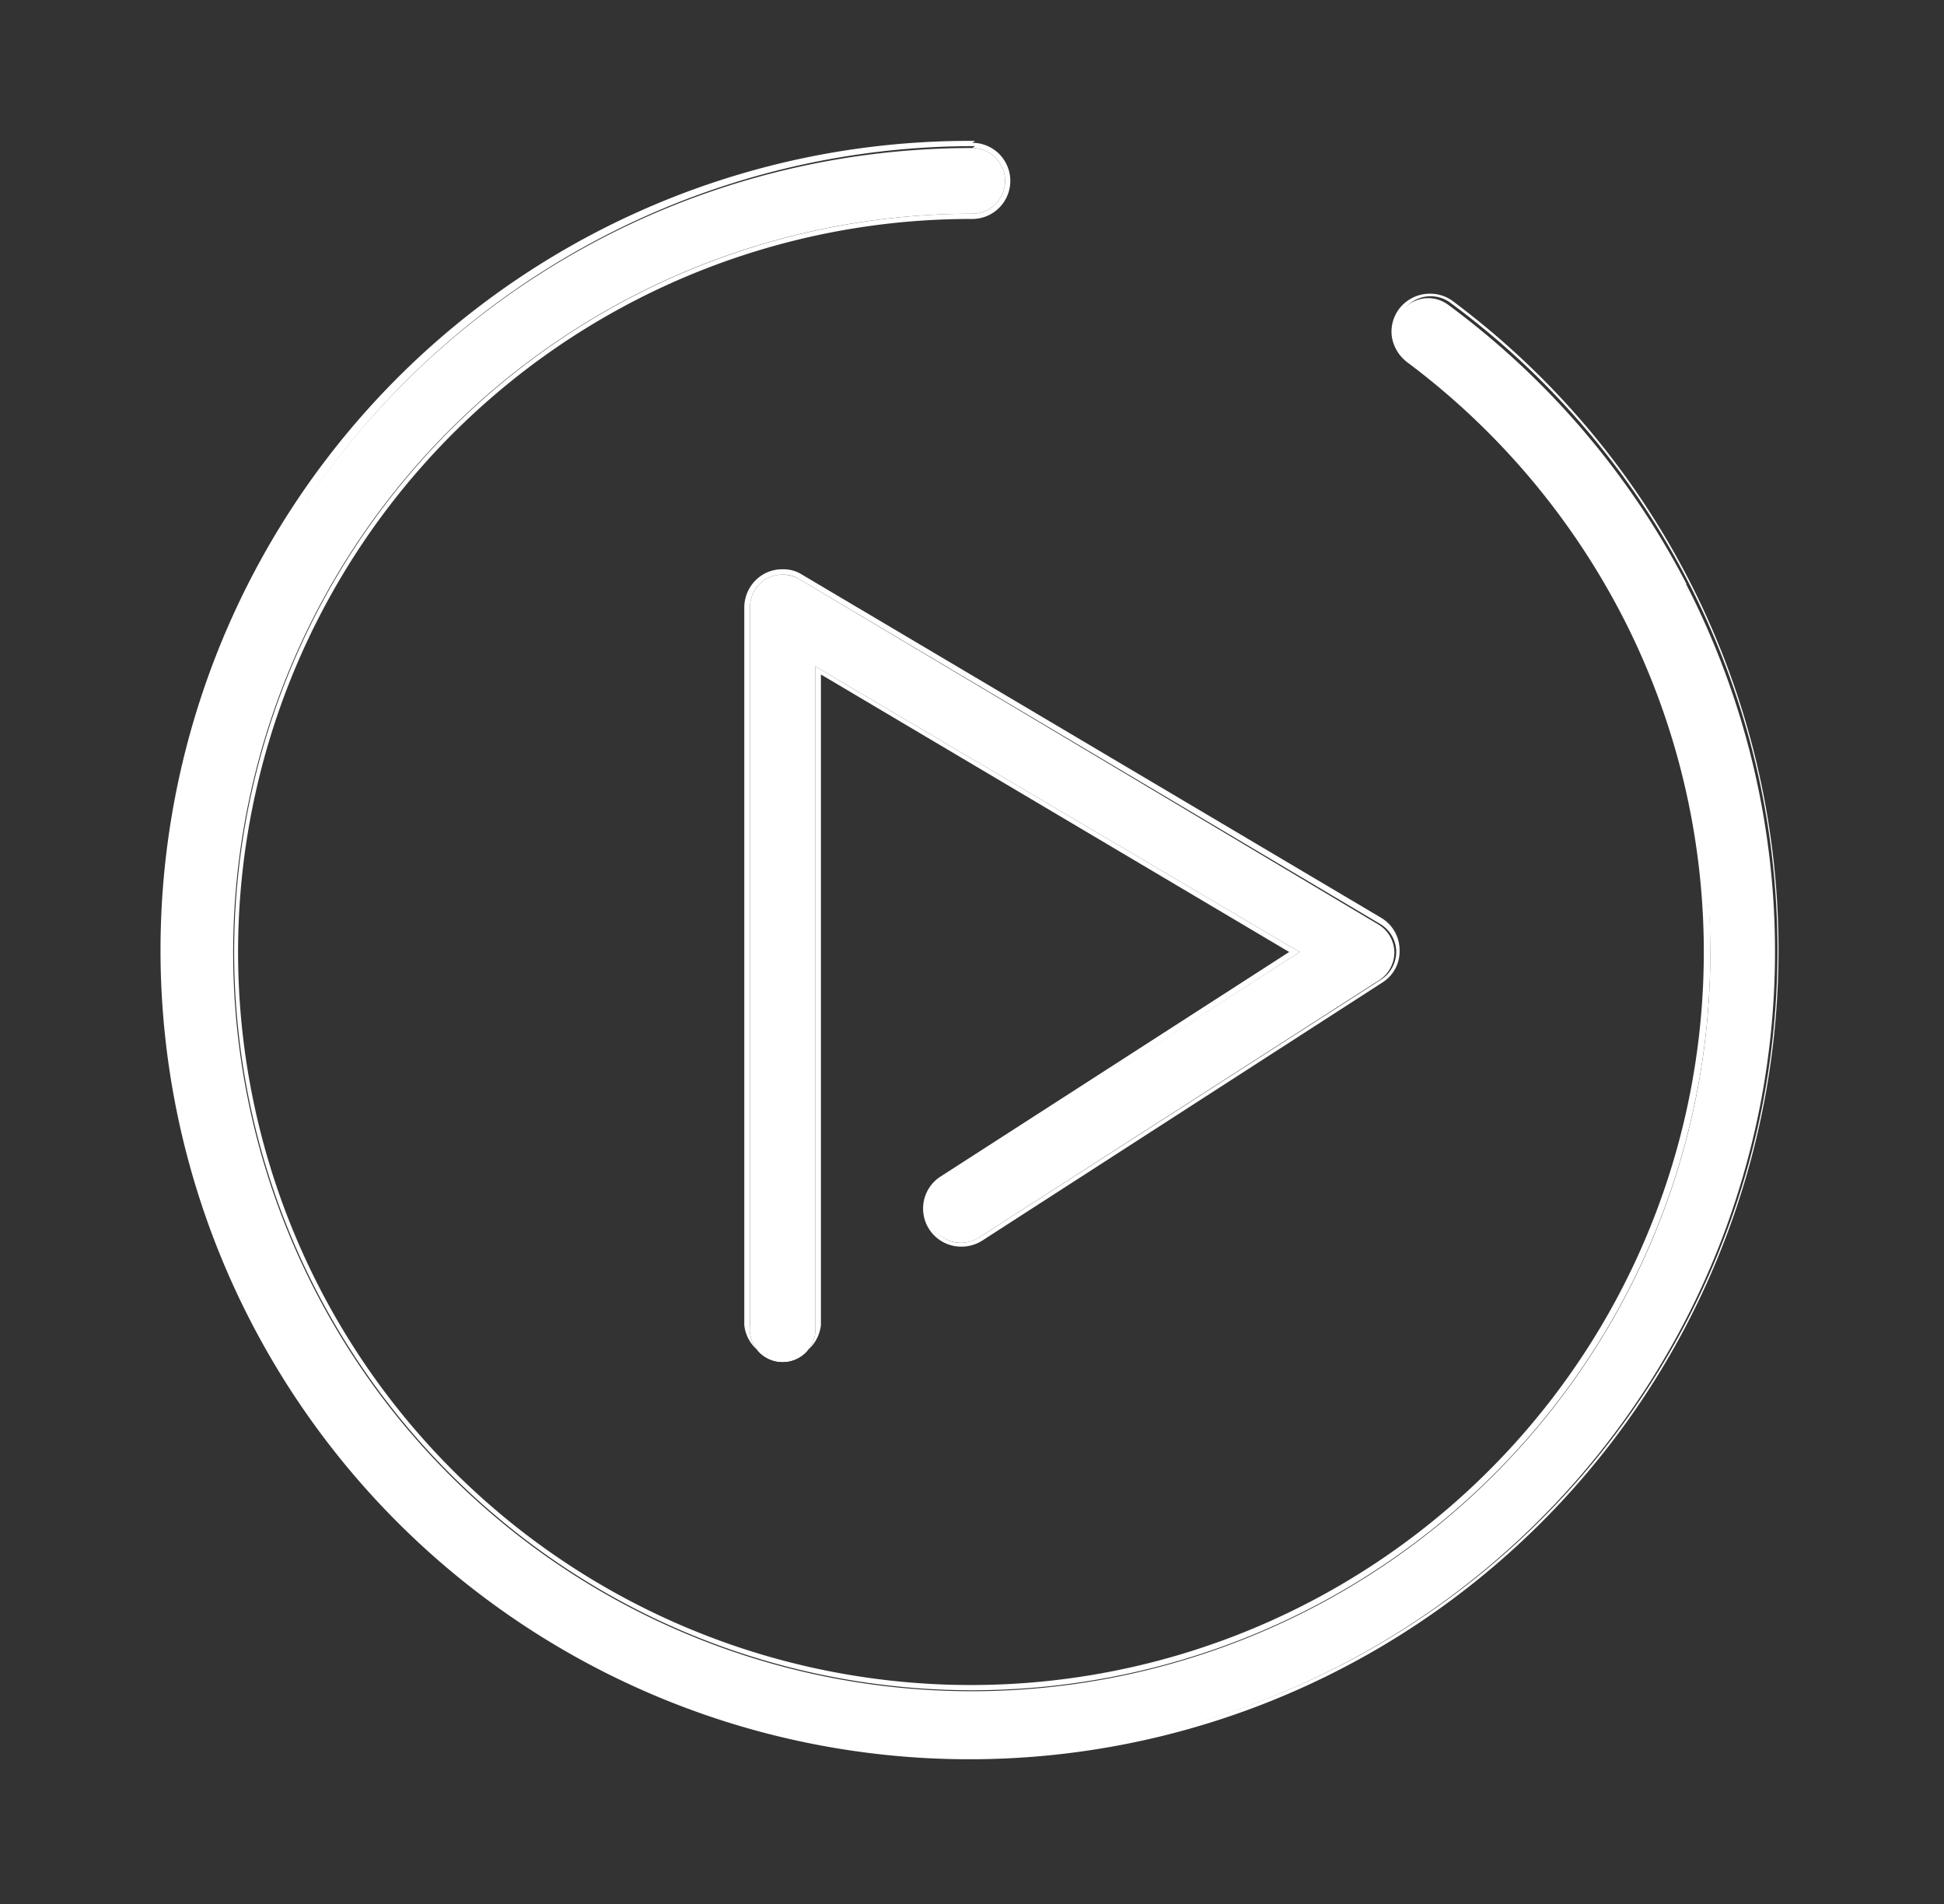
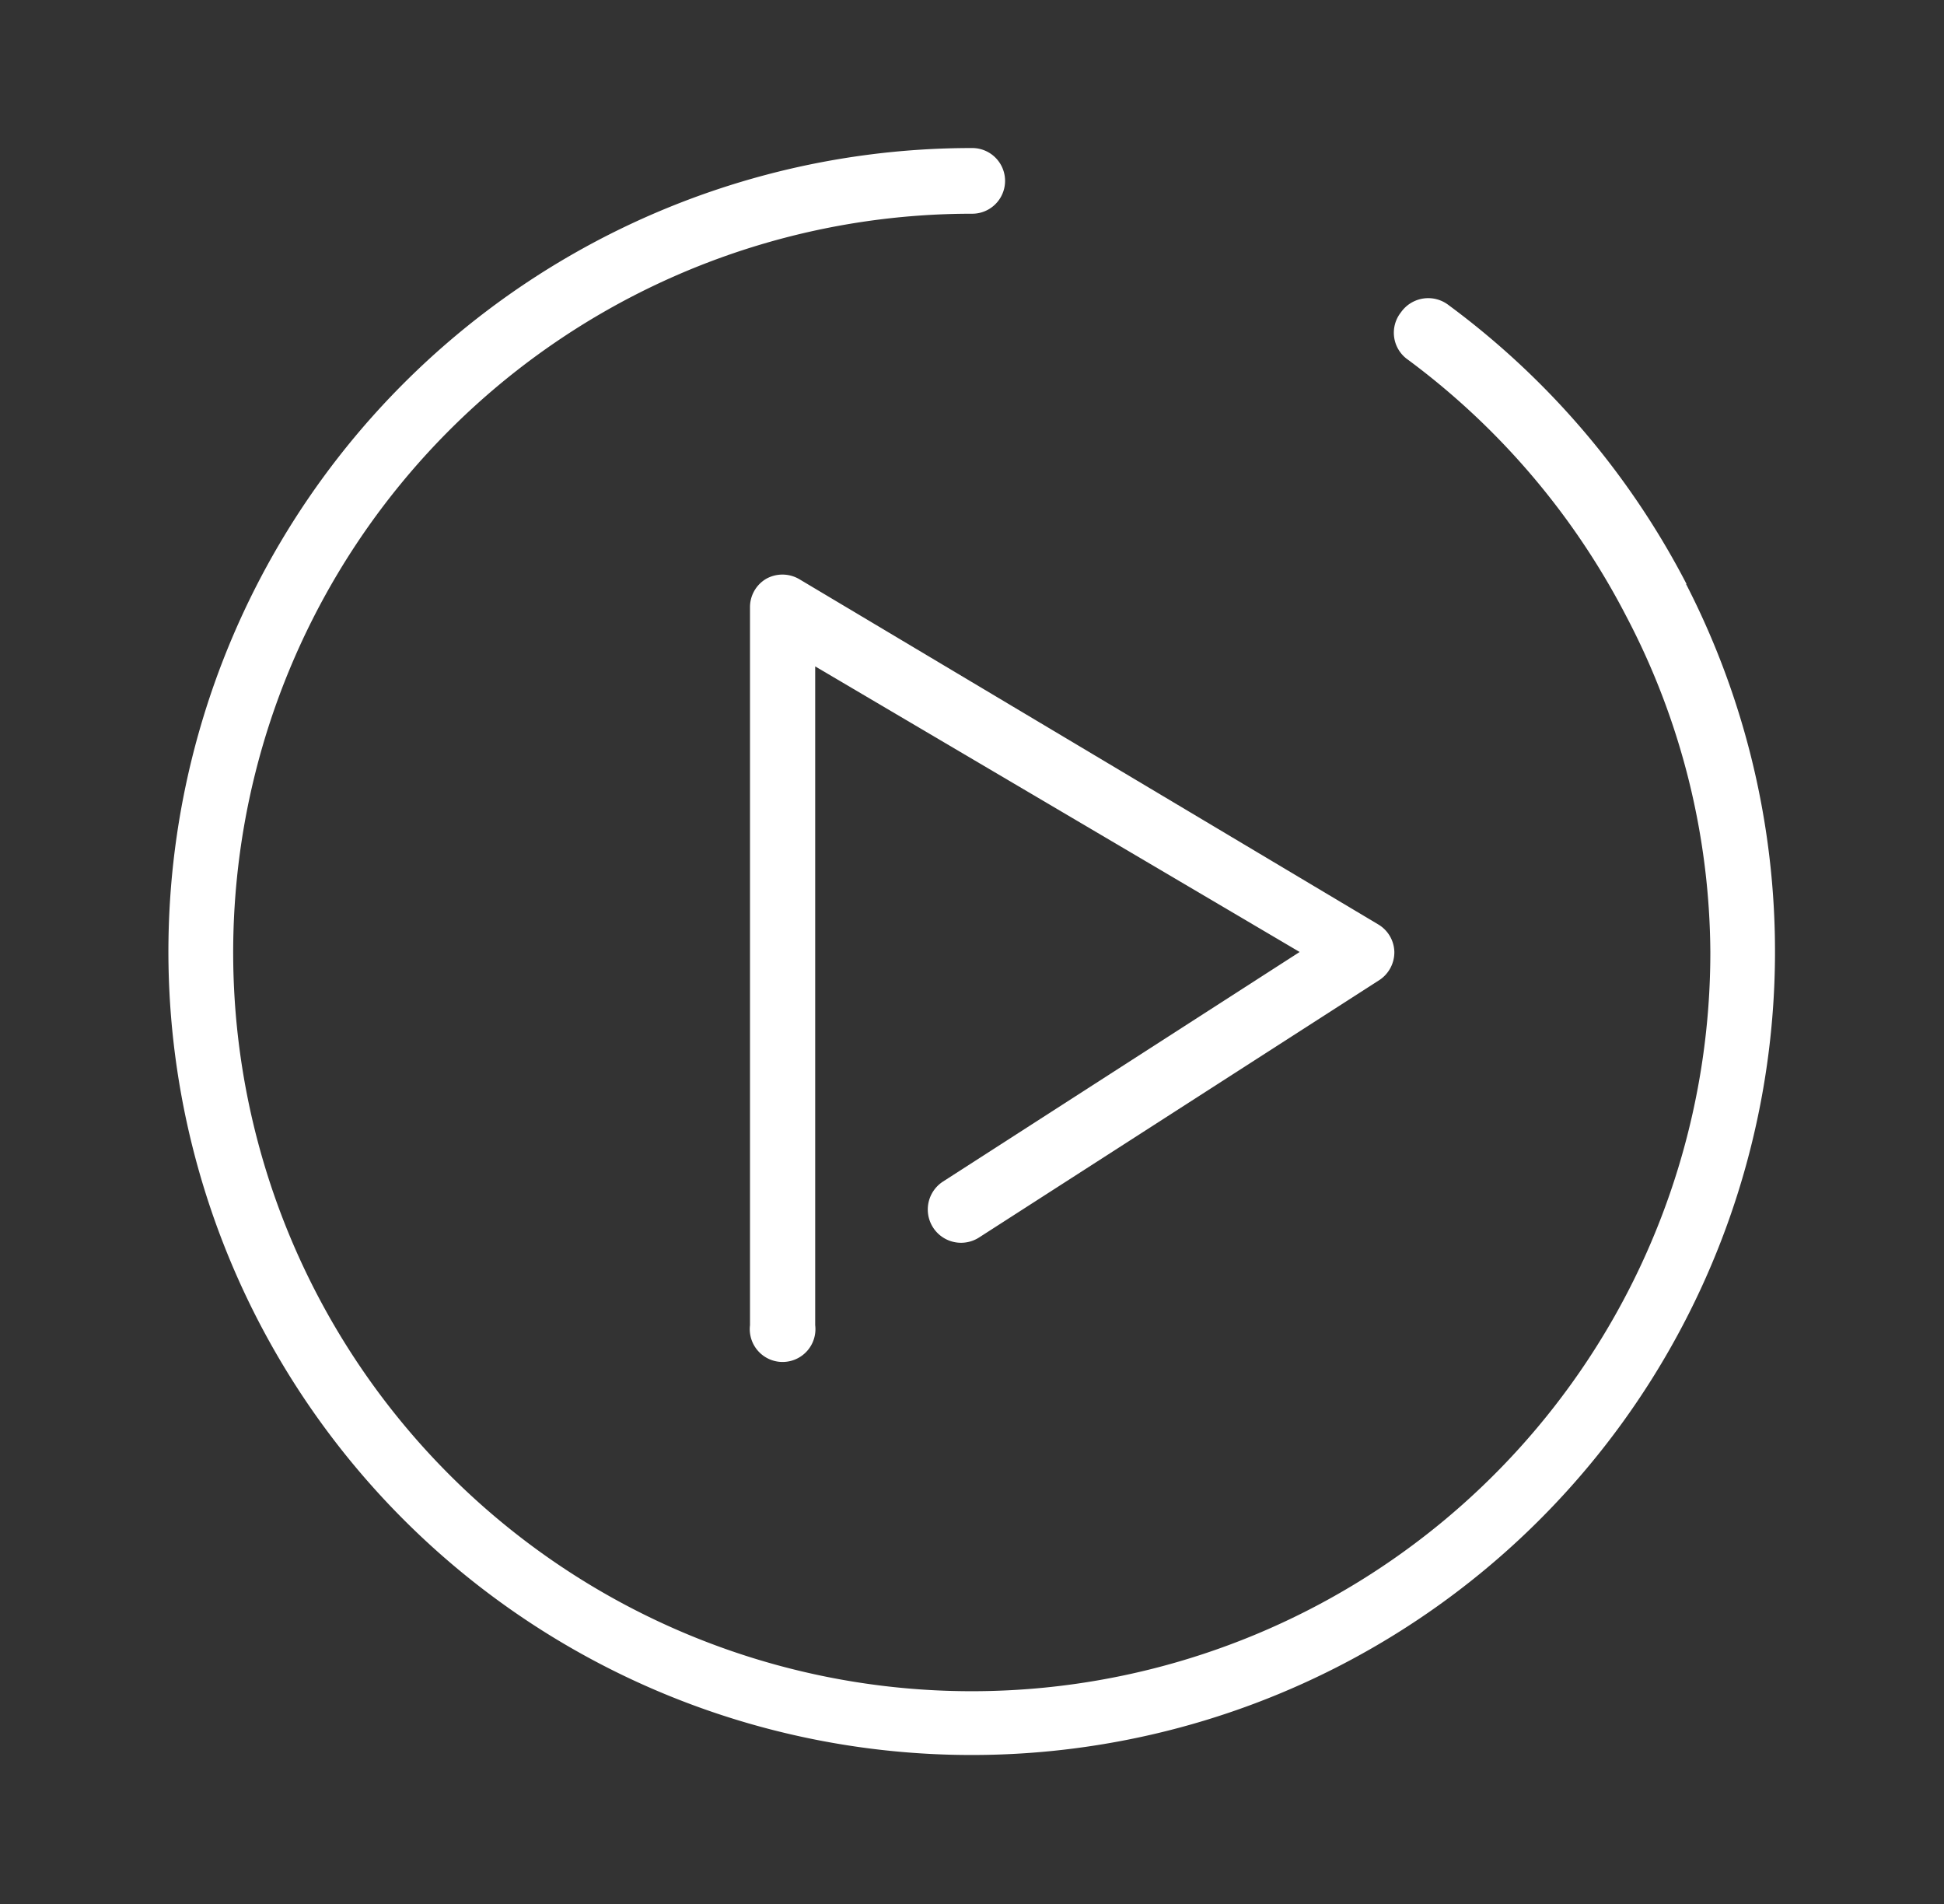
<svg xmlns="http://www.w3.org/2000/svg" viewBox="0 0 40.85 40">
  <rect x="0" y="0" width="40.85" height="40" fill="#333333" stroke="none" />
  <title>Play Video Button - ClaimFox</title>
  <g>
    <g>
      <path d="M35.44,12.27a17,17,0,0,0-5-5.86.7.7,0,0,0-1,.15.69.69,0,0,0,.15,1,15.64,15.64,0,0,1,4.58,5.38A15.34,15.34,0,0,1,35.94,20,15.52,15.52,0,1,1,20.43,4.49a.69.69,0,0,0,0-1.38,16.88,16.88,0,1,0,15,9.16Z" style="fill: #fff" />
-       <path d="M20.43,3.11a.69.69,0,0,1,0,1.38A15.51,15.51,0,1,0,35.94,20a15.34,15.34,0,0,0-1.72-7.1,15.64,15.64,0,0,0-4.58-5.38.69.69,0,0,1-.15-1,.7.7,0,0,1,1-.15,16.89,16.89,0,1,1-10-3.3m0-.11A17,17,0,1,0,30.52,6.32a.8.8,0,0,0-.47-.15.81.81,0,0,0-.65.32.79.79,0,0,0-.15.6.84.84,0,0,0,.32.52A15.6,15.6,0,0,1,34.12,13,15.4,15.4,0,1,1,20.43,4.6a.8.8,0,1,0,0-1.6Z" style="fill: #fff" />
    </g>
    <g>
      <path d="M16.1,12.16a.69.69,0,0,0-.34.6V27.84a.69.69,0,1,0,1.37,0V14l10.18,6-7.49,4.82A.69.69,0,0,0,20.57,26L29,20.58A.7.7,0,0,0,29.3,20a.69.69,0,0,0-.34-.58L16.8,12.17A.7.7,0,0,0,16.1,12.16Z" style="fill: #fff" />
-       <path d="M16.44,12.07a.65.65,0,0,1,.36.1L29,19.41a.69.69,0,0,1,.34.58.7.7,0,0,1-.32.59L20.57,26a.75.75,0,0,1-.37.11.67.67,0,0,1-.58-.32.69.69,0,0,1,.2-.95L27.31,20,17.13,14V27.84a.69.69,0,1,1-1.37,0V12.76a.69.69,0,0,1,.34-.6.72.72,0,0,1,.34-.09m0-.11a.78.78,0,0,0-.39.1.81.81,0,0,0-.41.7V27.84a.81.81,0,0,0,1.61,0V14.17L27.09,20l-7.33,4.72a.8.8,0,0,0,.44,1.47.82.82,0,0,0,.43-.12l8.42-5.43a.77.77,0,0,0,.36-.68.79.79,0,0,0-.39-.68L16.85,12.07a.72.72,0,0,0-.41-.11Z" style="fill: #fff" />
    </g>
  </g>
</svg>